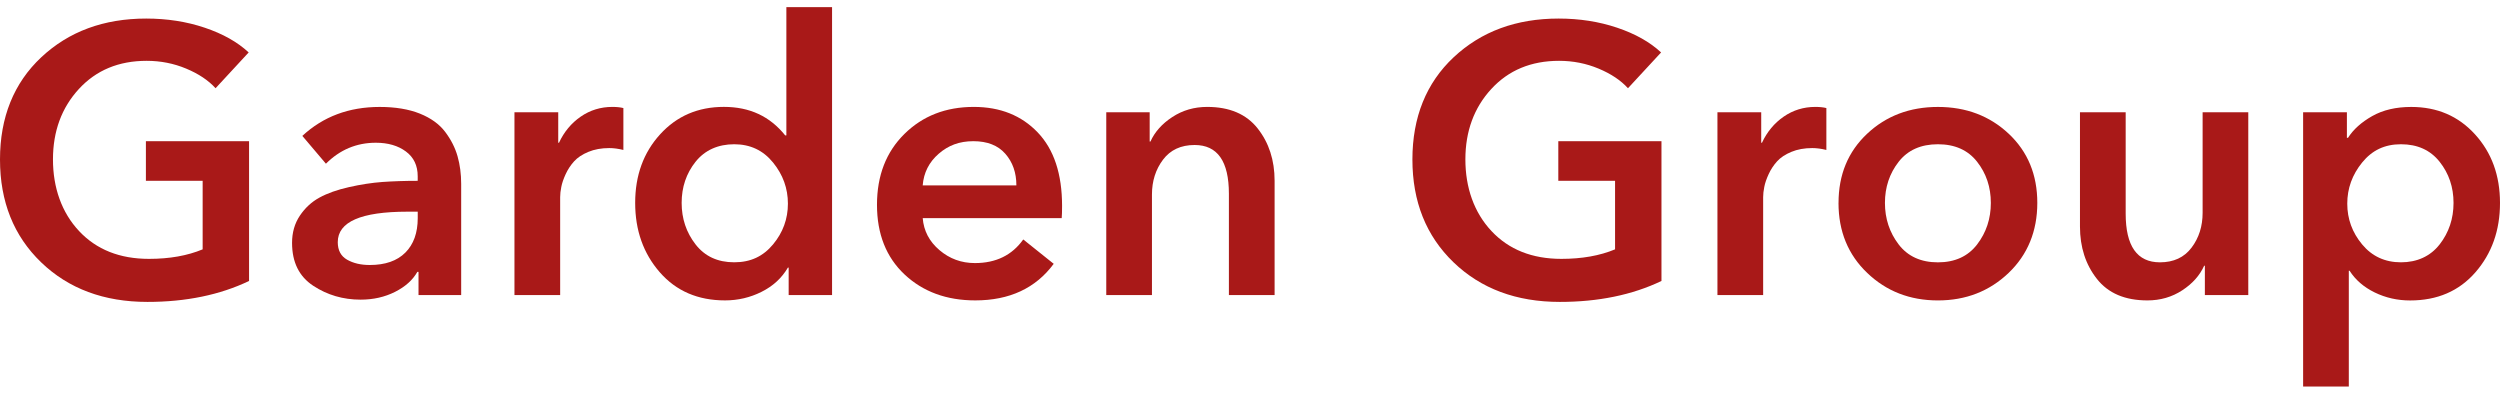
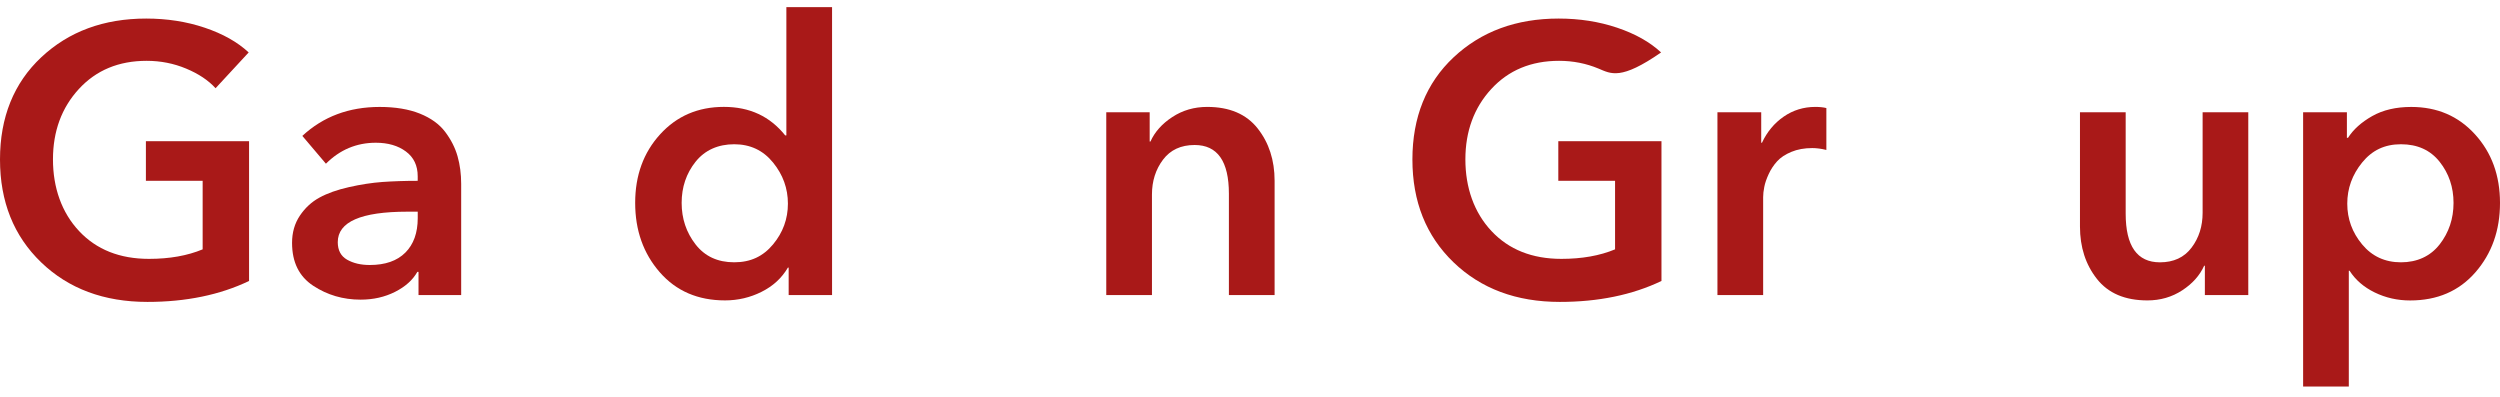
<svg xmlns="http://www.w3.org/2000/svg" width="170" height="27" viewBox="0 0 170 27" fill="none">
  <path d="M16.936 9.601V19.106C14.95 20.056 12.645 20.53 10.022 20.53C7.07 20.53 4.661 19.633 2.796 17.837C0.933 16.042 0 13.711 0 10.845C0 7.979 0.937 5.644 2.811 3.89C4.682 2.138 7.061 1.262 9.944 1.262C11.359 1.262 12.685 1.468 13.919 1.883C15.152 2.298 16.151 2.858 16.91 3.566L14.658 6C14.174 5.465 13.51 5.021 12.664 4.667C11.818 4.313 10.921 4.136 9.971 4.136C8.072 4.136 6.535 4.776 5.362 6.053C4.188 7.331 3.602 8.927 3.602 10.843C3.602 12.759 4.194 14.453 5.377 15.712C6.558 16.973 8.144 17.603 10.129 17.603C11.527 17.603 12.744 17.388 13.78 16.956V12.294H9.921V9.601H16.938H16.936Z" fill="#A91918" />
  <path d="M28.459 20.064V18.485H28.381C28.069 19.037 27.566 19.492 26.865 19.846C26.166 20.199 25.385 20.376 24.521 20.376C23.33 20.376 22.256 20.062 21.298 19.431C20.34 18.801 19.86 17.83 19.86 16.516C19.86 15.809 20.037 15.192 20.391 14.665C20.744 14.139 21.189 13.728 21.723 13.436C22.258 13.143 22.928 12.905 23.73 12.724C24.532 12.543 25.292 12.427 26.008 12.374C26.724 12.324 27.524 12.296 28.404 12.296V11.985C28.404 11.258 28.136 10.698 27.602 10.302C27.067 9.904 26.385 9.706 25.555 9.706C24.244 9.706 23.113 10.182 22.163 11.132L20.559 9.241C21.974 7.929 23.726 7.272 25.816 7.272C26.886 7.272 27.797 7.424 28.549 7.725C29.301 8.028 29.873 8.441 30.271 8.967C30.669 9.494 30.949 10.047 31.113 10.624C31.278 11.203 31.36 11.829 31.36 12.503V20.064H28.459ZM28.406 14.834V14.394H27.707C24.547 14.394 22.968 15.084 22.968 16.466C22.968 17.017 23.178 17.416 23.601 17.658C24.025 17.9 24.538 18.02 25.142 18.02C26.195 18.02 27.002 17.74 27.564 17.177C28.124 16.617 28.406 15.834 28.406 14.834Z" fill="#A91918" />
-   <path d="M34.983 20.065V7.632H37.96V9.704H38.013C38.358 8.963 38.851 8.371 39.489 7.931C40.127 7.491 40.845 7.27 41.638 7.27C41.931 7.27 42.181 7.295 42.39 7.348V10.197C42.045 10.111 41.725 10.069 41.432 10.069C40.897 10.069 40.421 10.155 40.007 10.328C39.592 10.5 39.27 10.715 39.036 10.974C38.802 11.233 38.613 11.522 38.465 11.842C38.318 12.162 38.219 12.45 38.169 12.709C38.116 12.968 38.091 13.202 38.091 13.408V20.065H34.983Z" fill="#A91918" />
  <path d="M56.58 0.485V20.064H53.629V18.199H53.576C53.161 18.906 52.565 19.456 51.788 19.843C51.012 20.233 50.182 20.427 49.302 20.427C47.456 20.427 45.975 19.788 44.862 18.51C43.748 17.232 43.192 15.661 43.192 13.795C43.192 11.93 43.756 10.376 44.889 9.133C46.02 7.891 47.466 7.268 49.226 7.268C50.986 7.268 52.359 7.916 53.395 9.209H53.473V0.485H56.58ZM47.298 10.999C46.668 11.793 46.352 12.726 46.352 13.795C46.352 14.865 46.666 15.806 47.298 16.619C47.927 17.43 48.803 17.836 49.925 17.836C51.047 17.836 51.894 17.43 52.568 16.619C53.241 15.809 53.578 14.884 53.578 13.848C53.578 12.812 53.241 11.879 52.568 11.052C51.894 10.222 51.014 9.809 49.925 9.809C48.837 9.809 47.927 10.207 47.298 11.001" fill="#A91918" />
-   <path d="M72.221 14.004C72.221 14.367 72.213 14.644 72.196 14.834H62.745C62.814 15.697 63.193 16.422 63.884 17.009C64.575 17.597 65.377 17.889 66.293 17.889C67.724 17.889 68.821 17.355 69.581 16.283L71.653 17.94C70.427 19.597 68.648 20.427 66.318 20.427C64.366 20.427 62.766 19.839 61.513 18.666C60.261 17.491 59.635 15.912 59.635 13.926C59.635 11.941 60.256 10.336 61.501 9.108C62.743 7.883 64.313 7.27 66.215 7.27C68.01 7.27 69.459 7.849 70.564 9.005C71.67 10.161 72.221 11.829 72.221 14.004ZM62.743 12.606H69.114C69.114 11.743 68.863 11.027 68.362 10.456C67.861 9.885 67.137 9.601 66.187 9.601C65.238 9.601 64.486 9.885 63.831 10.456C63.174 11.027 62.812 11.743 62.743 12.606Z" fill="#A91918" />
  <path d="M75.226 20.065V7.632H78.178V9.626H78.23C78.523 8.971 79.02 8.413 79.719 7.957C80.418 7.5 81.207 7.27 82.089 7.27C83.607 7.27 84.753 7.759 85.521 8.734C86.29 9.709 86.673 10.896 86.673 12.294V20.065H83.565V13.175C83.565 10.963 82.788 9.86 81.235 9.86C80.302 9.86 79.586 10.193 79.085 10.858C78.584 11.524 78.333 12.313 78.333 13.227V20.065H75.226Z" fill="#A91918" />
-   <path d="M112.98 9.601V19.106C110.994 20.056 108.689 20.53 106.066 20.53C103.114 20.53 100.705 19.633 98.84 17.837C96.975 16.04 96.044 13.709 96.044 10.843C96.044 7.977 96.981 5.642 98.853 3.89C100.726 2.138 103.103 1.262 105.988 1.262C107.403 1.262 108.729 1.468 109.963 1.883C111.196 2.298 112.194 2.858 112.954 3.566L110.702 6C110.217 5.465 109.554 5.021 108.708 4.667C107.862 4.313 106.965 4.136 106.015 4.136C104.116 4.136 102.579 4.776 101.406 6.053C100.232 7.331 99.646 8.927 99.646 10.843C99.646 12.759 100.238 14.453 101.421 15.712C102.602 16.973 104.188 17.603 106.173 17.603C107.571 17.603 108.788 17.388 109.824 16.956V12.294H105.965V9.601H112.982H112.98Z" fill="#A91918" />
+   <path d="M112.98 9.601V19.106C110.994 20.056 108.689 20.53 106.066 20.53C103.114 20.53 100.705 19.633 98.84 17.837C96.975 16.04 96.044 13.709 96.044 10.843C96.044 7.977 96.981 5.642 98.853 3.89C100.726 2.138 103.103 1.262 105.988 1.262C107.403 1.262 108.729 1.468 109.963 1.883C111.196 2.298 112.194 2.858 112.954 3.566C110.217 5.465 109.554 5.021 108.708 4.667C107.862 4.313 106.965 4.136 106.015 4.136C104.116 4.136 102.579 4.776 101.406 6.053C100.232 7.331 99.646 8.927 99.646 10.843C99.646 12.759 100.238 14.453 101.421 15.712C102.602 16.973 104.188 17.603 106.173 17.603C107.571 17.603 108.788 17.388 109.824 16.956V12.294H105.965V9.601H112.982H112.98Z" fill="#A91918" />
  <path d="M116.786 20.065V7.632H119.763V9.704H119.816C120.161 8.963 120.654 8.371 121.292 7.931C121.93 7.491 122.648 7.27 123.441 7.27C123.734 7.27 123.984 7.295 124.193 7.348V10.197C123.848 10.111 123.528 10.069 123.235 10.069C122.7 10.069 122.224 10.155 121.81 10.328C121.395 10.5 121.073 10.715 120.839 10.974C120.605 11.233 120.416 11.522 120.268 11.842C120.121 12.162 120.022 12.45 119.972 12.709C119.919 12.968 119.894 13.202 119.894 13.408V20.065H116.786Z" fill="#A91918" />
-   <path d="M125.02 13.798C125.02 11.882 125.667 10.315 126.962 9.098C128.256 7.881 129.863 7.272 131.779 7.272C133.695 7.272 135.301 7.881 136.596 9.098C137.891 10.315 138.537 11.882 138.537 13.798C138.537 15.714 137.884 17.321 136.581 18.563C135.278 19.805 133.676 20.429 131.777 20.429C129.878 20.429 128.277 19.808 126.974 18.563C125.671 17.321 125.018 15.731 125.018 13.798M129.109 11.001C128.488 11.795 128.176 12.728 128.176 13.798C128.176 14.867 128.488 15.809 129.109 16.622C129.73 17.432 130.619 17.839 131.777 17.839C132.935 17.839 133.823 17.432 134.444 16.622C135.065 15.811 135.377 14.87 135.377 13.798C135.377 12.726 135.065 11.795 134.444 11.001C133.823 10.207 132.932 9.809 131.777 9.809C130.621 9.809 129.73 10.207 129.109 11.001Z" fill="#A91918" />
  <path d="M152.883 7.634V20.066H149.931V18.072H149.881C149.586 18.729 149.091 19.285 148.392 19.742C147.693 20.199 146.904 20.428 146.022 20.428C144.502 20.428 143.358 19.942 142.59 18.965C141.821 17.99 141.438 16.802 141.438 15.404V7.634H144.546V14.524C144.546 16.735 145.323 17.838 146.876 17.838C147.809 17.838 148.525 17.505 149.026 16.84C149.527 16.177 149.778 15.385 149.778 14.471V7.634H152.885H152.883Z" fill="#A91918" />
  <path d="M156.612 7.634H159.589V9.369H159.667C160.029 8.801 160.578 8.308 161.311 7.893C162.044 7.478 162.93 7.272 163.966 7.272C165.726 7.272 167.172 7.893 168.303 9.138C169.434 10.38 170 11.934 170 13.8C170 15.666 169.442 17.236 168.33 18.515C167.217 19.793 165.737 20.431 163.89 20.431C163.027 20.431 162.225 20.25 161.482 19.888C160.738 19.525 160.17 19.033 159.772 18.412H159.719V26.285H156.612V7.634ZM165.895 16.622C166.524 15.811 166.84 14.87 166.84 13.798C166.84 12.726 166.524 11.795 165.895 11.001C165.265 10.207 164.387 9.809 163.267 9.809C162.147 9.809 161.298 10.224 160.625 11.052C159.951 11.882 159.614 12.812 159.614 13.848C159.614 14.884 159.951 15.809 160.625 16.619C161.298 17.43 162.178 17.837 163.267 17.837C164.355 17.837 165.265 17.43 165.895 16.619" fill="#A91918" />
</svg>